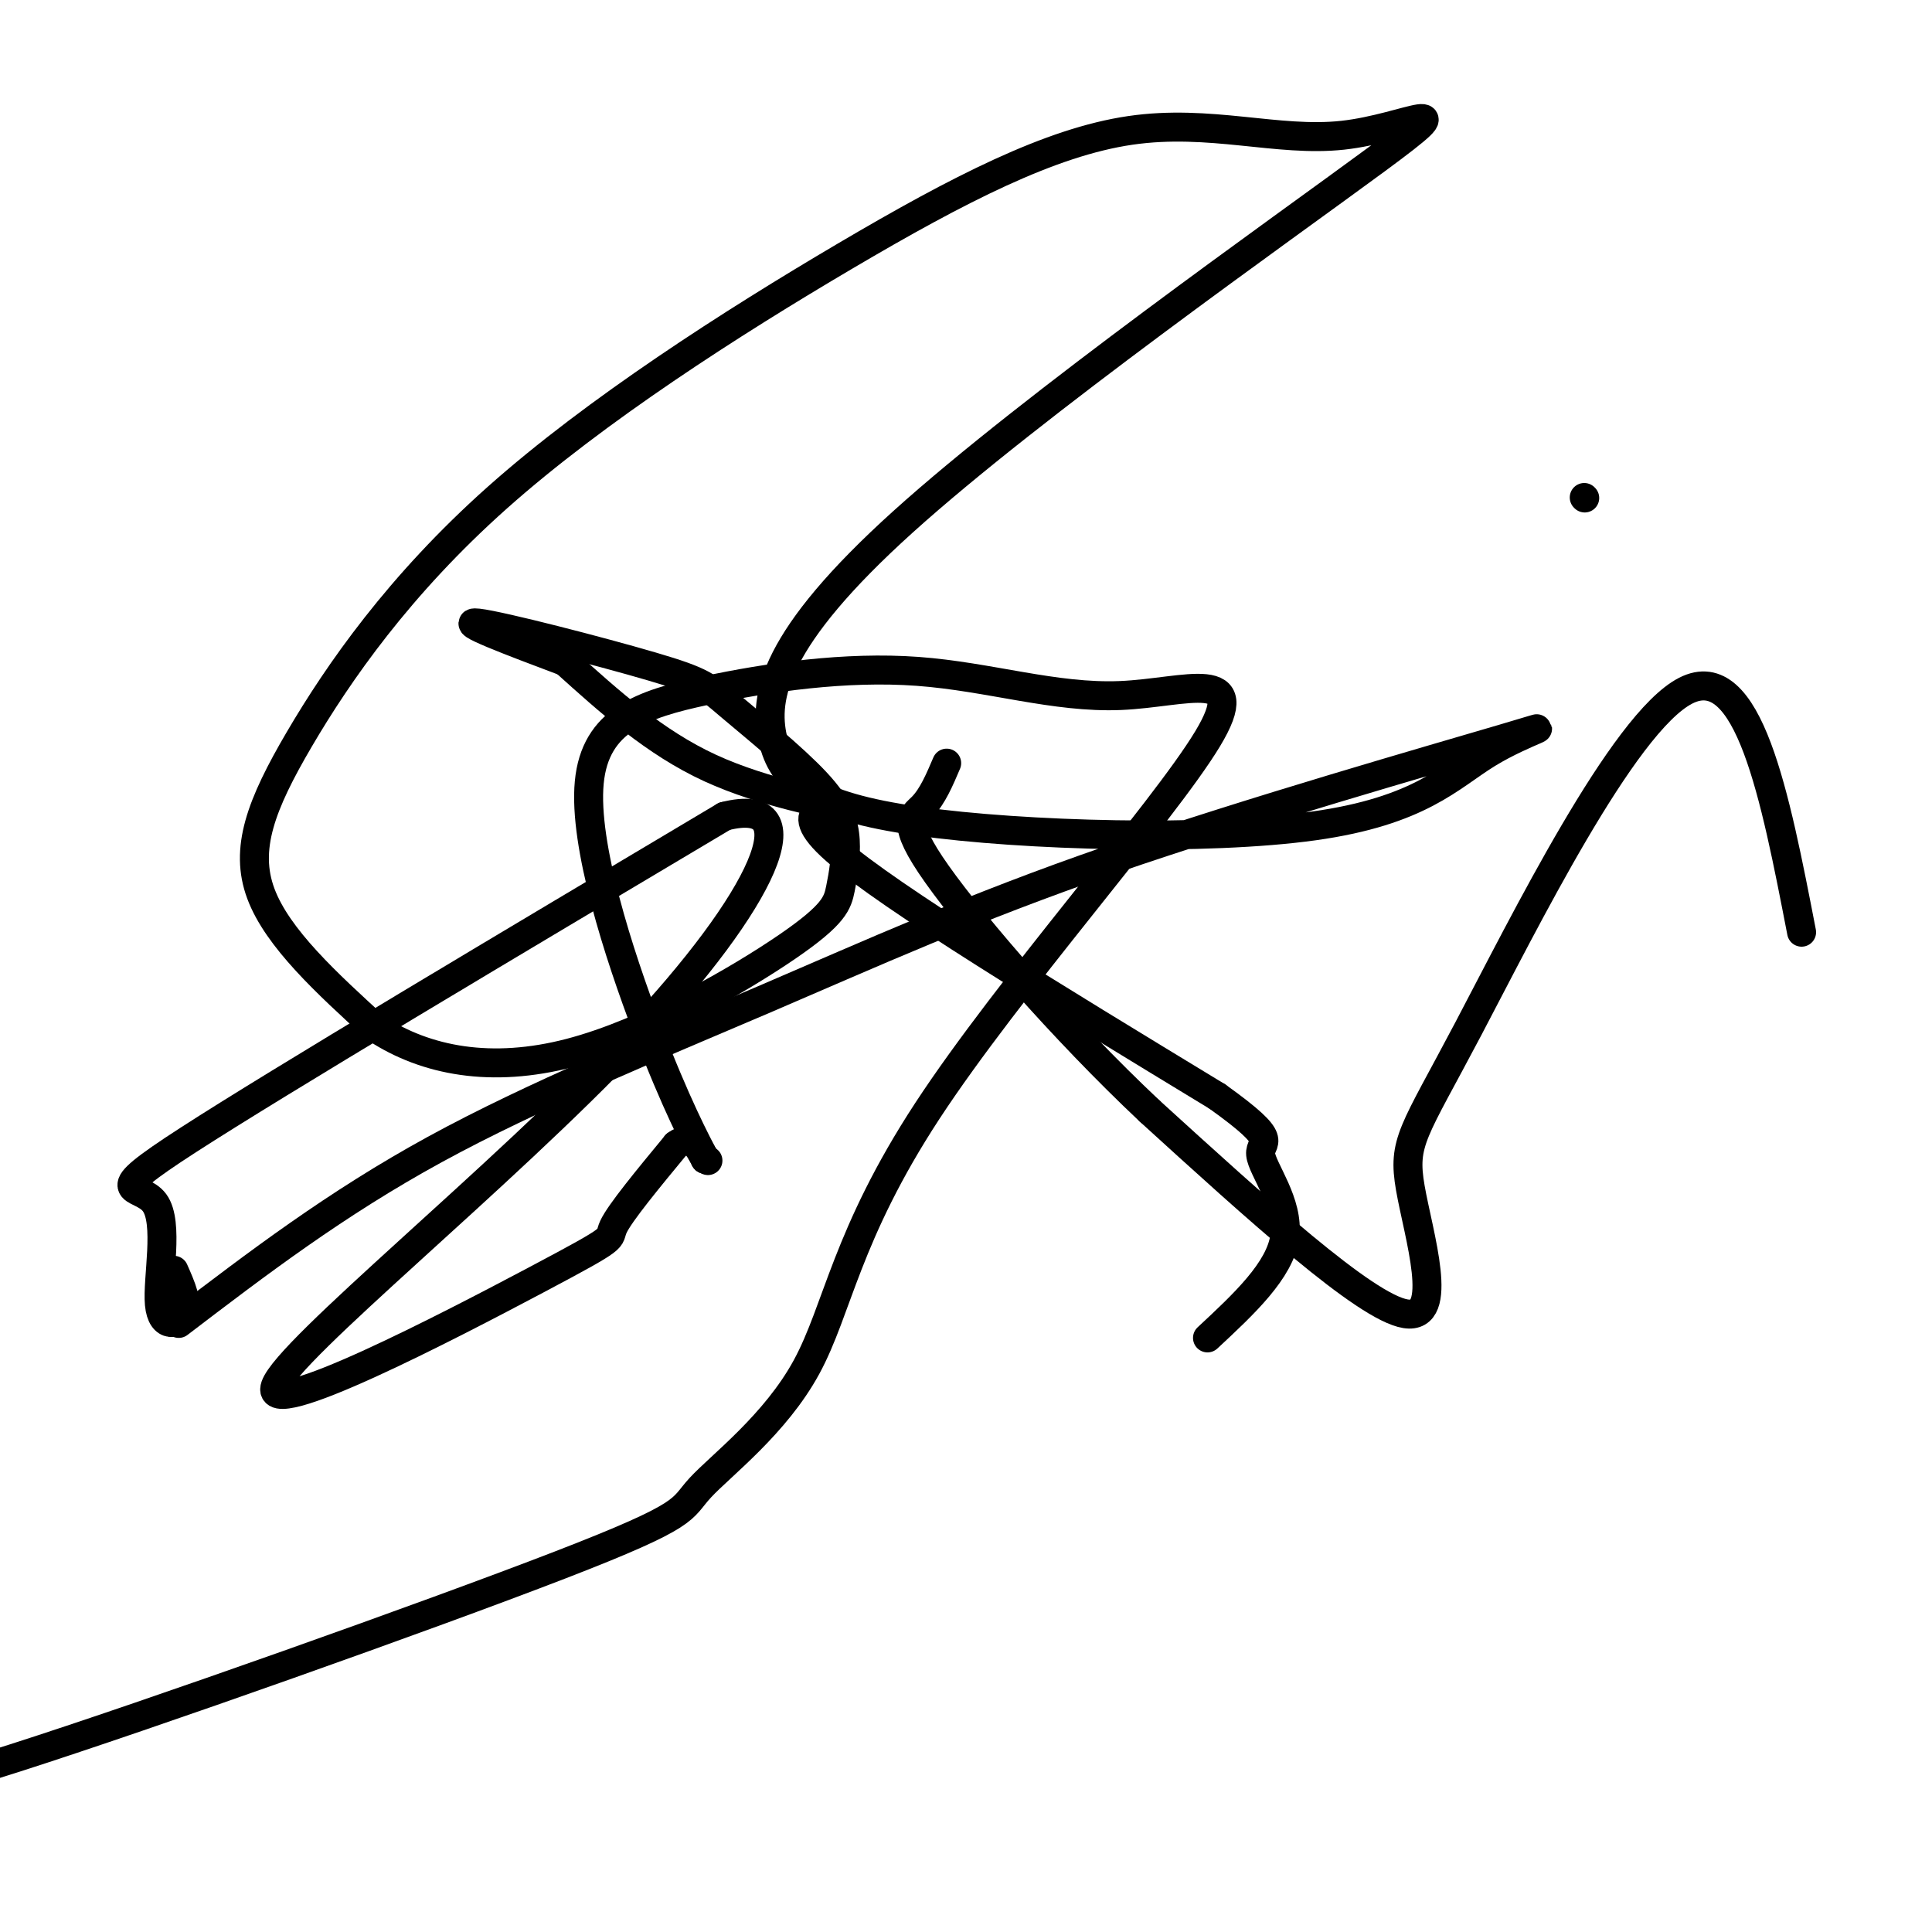
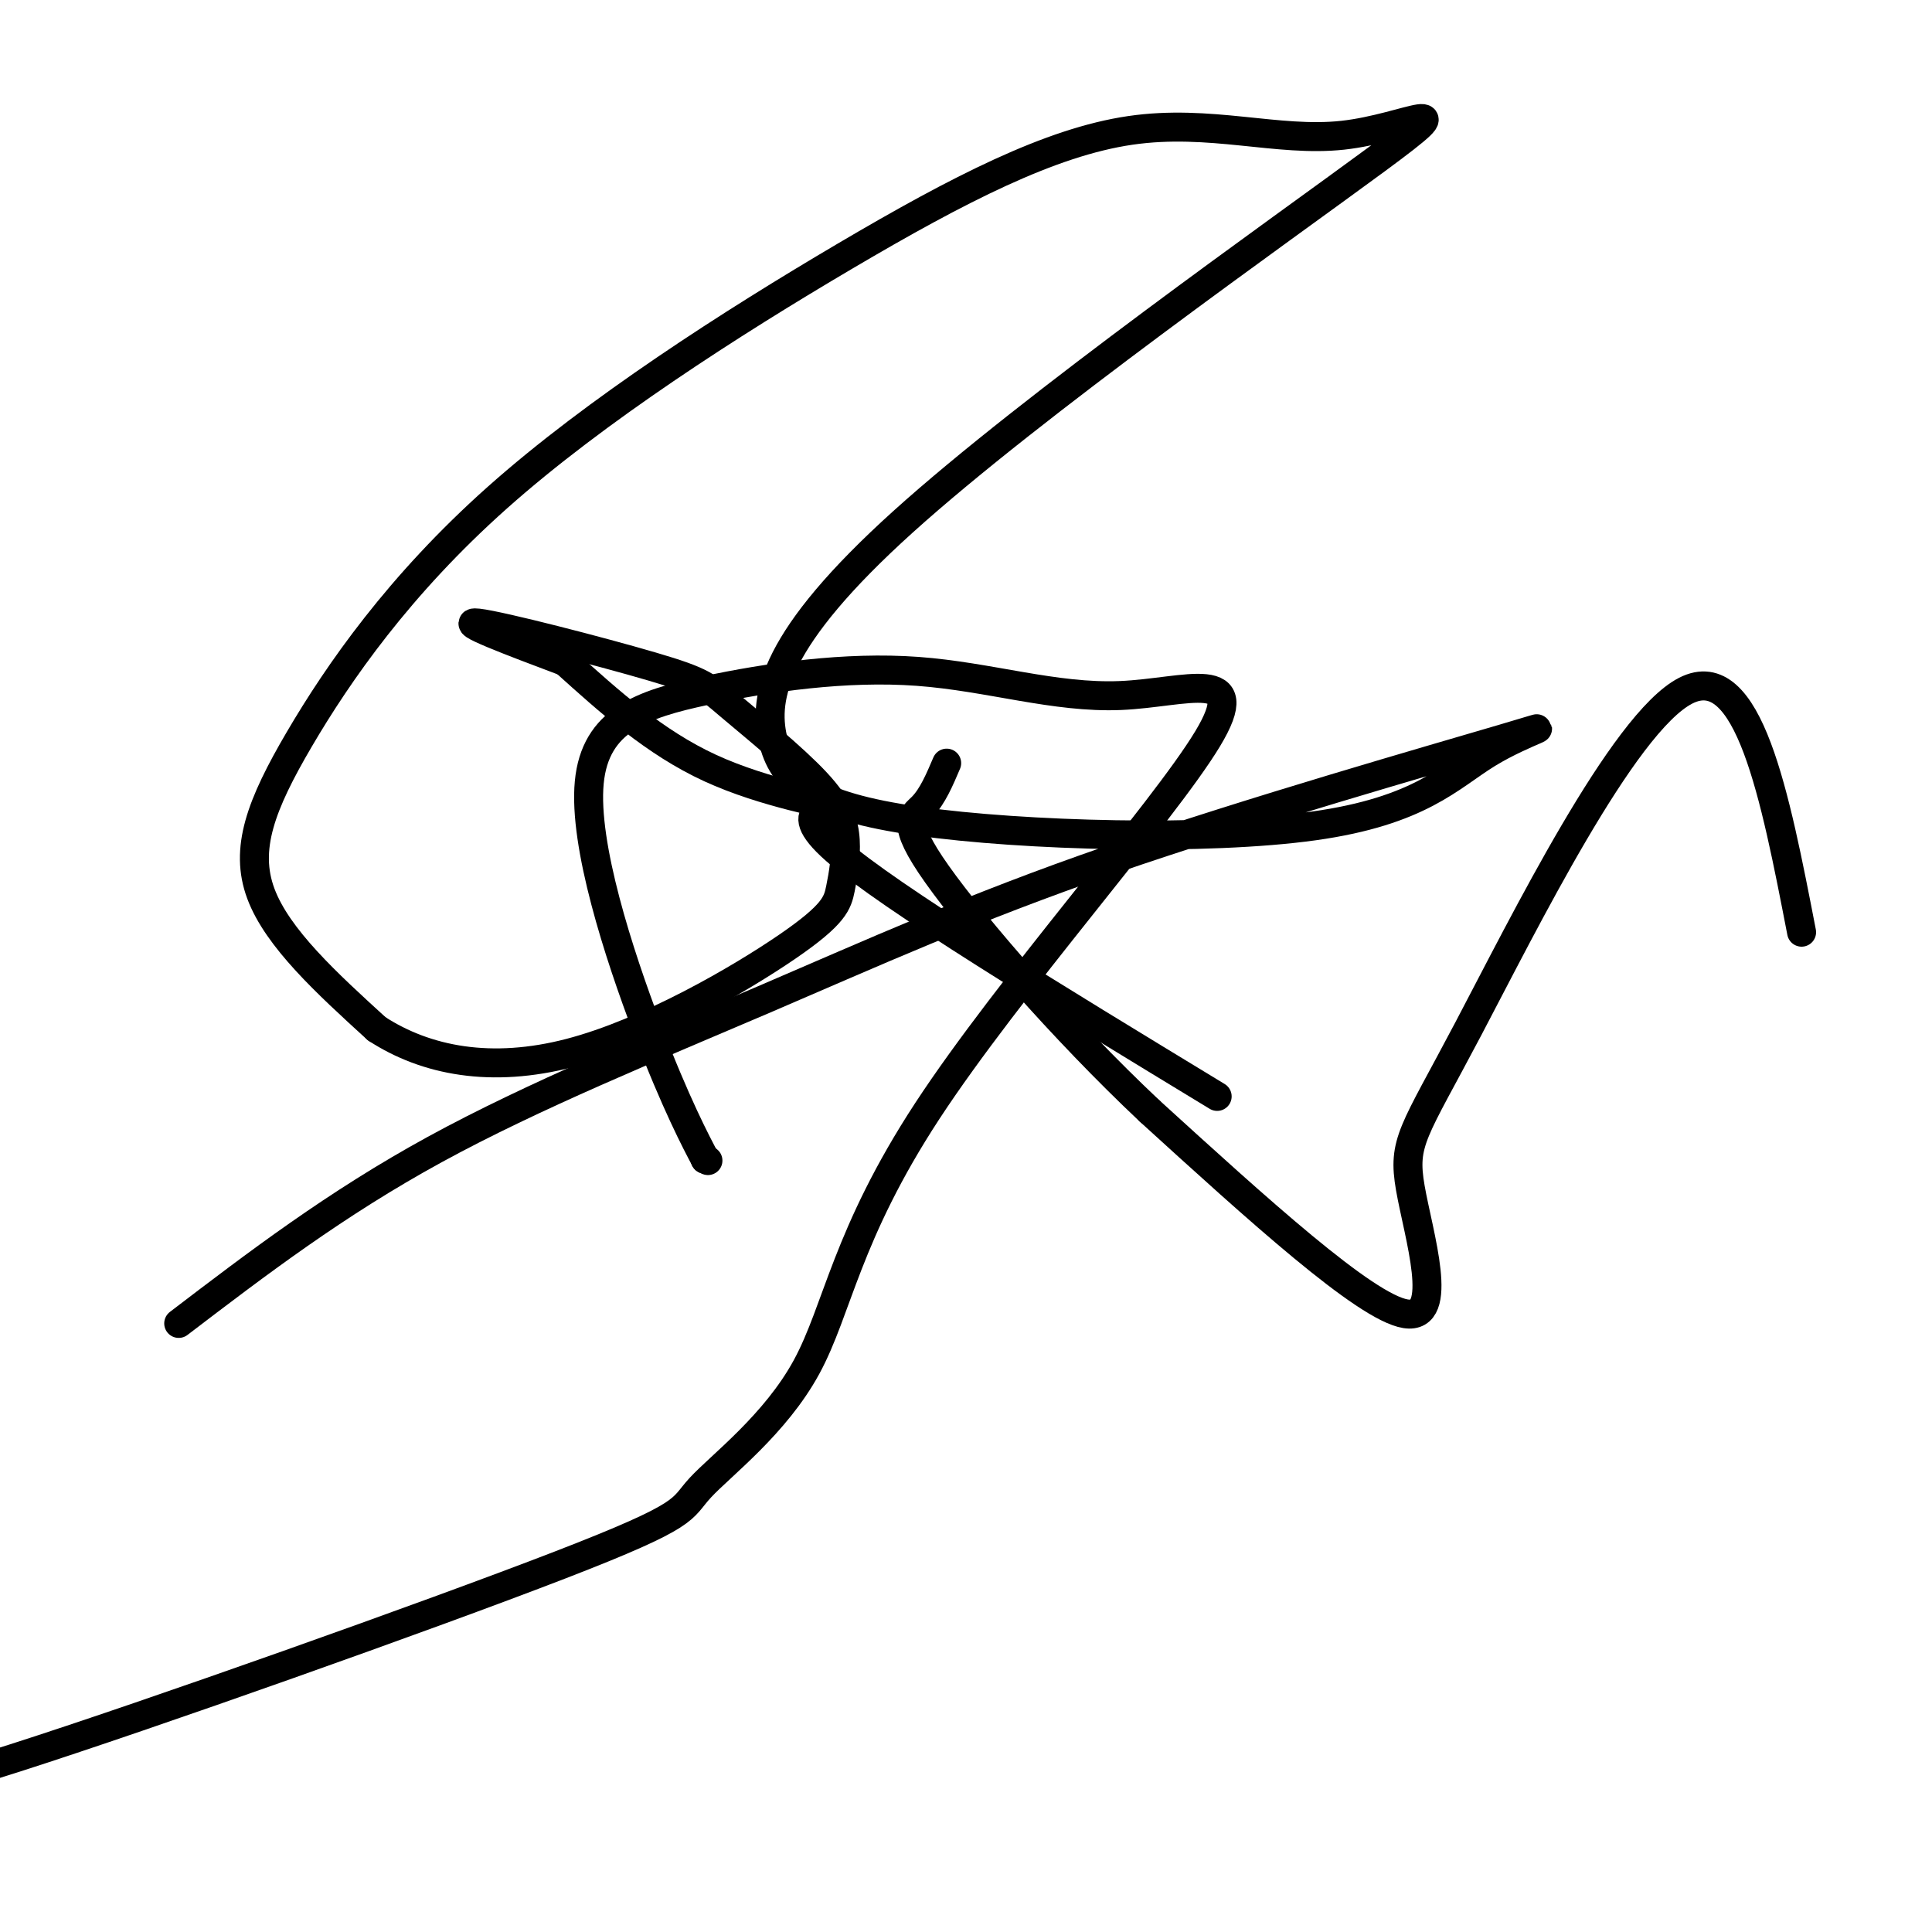
<svg xmlns="http://www.w3.org/2000/svg" viewBox="0 0 400 400" version="1.1">
  <g fill="none" stroke="#000000" stroke-width="6" stroke-linecap="round" stroke-linejoin="round">
-     <path d="M36,263c1.502,3.391 3.005,6.781 2,9c-1.005,2.219 -4.517,3.265 -5,-2c-0.483,-5.265 2.062,-16.841 -1,-21c-3.062,-4.159 -11.732,-0.903 7,-13c18.732,-12.097 64.866,-39.549 111,-67" />
-     <path d="M150,169c18.179,-4.640 8.125,17.259 -19,46c-27.125,28.741 -71.322,64.322 -74,72c-2.678,7.678 36.164,-12.548 54,-22c17.836,-9.452 14.668,-8.129 16,-11c1.332,-2.871 7.166,-9.935 13,-17" />
-     <path d="M140,237c3.167,-2.333 4.583,0.333 6,3" />
    <path d="M146,240c1.000,0.500 0.500,0.250 0,0" />
    <path d="M146,240c0.000,0.000 0.000,0.000 0,0" />
    <path d="M146,240c-1.752,-3.303 -6.133,-11.562 -12,-27c-5.867,-15.438 -13.222,-38.056 -12,-51c1.222,-12.944 11.020,-16.213 24,-19c12.980,-2.787 29.140,-5.091 44,-4c14.860,1.091 28.418,5.576 42,5c13.582,-0.576 27.187,-6.215 18,9c-9.187,15.215 -41.165,51.283 -58,77c-16.835,25.717 -18.528,41.085 -25,53c-6.472,11.915 -17.725,20.379 -22,25c-4.275,4.621 -1.574,5.398 -29,16c-27.426,10.602 -84.979,31.029 -113,40c-28.021,8.971 -26.511,6.485 -25,4" />
    <path d="M37,274c16.229,-12.383 32.457,-24.767 53,-36c20.543,-11.233 45.399,-21.316 68,-31c22.601,-9.684 42.946,-18.967 72,-29c29.054,-10.033 66.818,-20.814 81,-25c14.182,-4.186 4.781,-1.776 -3,3c-7.781,4.776 -13.943,11.917 -36,15c-22.057,3.083 -60.008,2.106 -82,-1c-21.992,-3.106 -28.024,-8.341 -30,-17c-1.976,-8.659 0.105,-20.740 27,-45c26.895,-24.260 78.605,-60.697 98,-75c19.395,-14.303 6.474,-6.472 -7,-5c-13.474,1.472 -27.502,-3.415 -44,-1c-16.498,2.415 -35.465,12.133 -59,26c-23.535,13.867 -51.638,31.882 -72,50c-20.362,18.118 -32.982,36.340 -41,50c-8.018,13.660 -11.434,22.760 -8,32c3.434,9.240 13.717,18.620 24,28" />
    <path d="M78,213c10.214,6.638 23.750,9.234 40,5c16.250,-4.234 35.214,-15.297 45,-22c9.786,-6.703 10.396,-9.044 11,-12c0.604,-2.956 1.203,-6.526 1,-10c-0.203,-3.474 -1.209,-6.851 -6,-12c-4.791,-5.149 -13.367,-12.071 -18,-16c-4.633,-3.929 -5.324,-4.866 -16,-8c-10.676,-3.134 -31.336,-8.467 -36,-9c-4.664,-0.533 6.668,3.733 18,8" />
    <path d="M117,137c9.268,8.357 18.536,16.714 30,22c11.464,5.286 25.125,7.500 26,8c0.875,0.500 -11.036,-0.714 0,9c11.036,9.714 45.018,30.357 79,51" />
-     <path d="M252,227c13.774,9.845 8.708,8.958 9,12c0.292,3.042 5.940,10.012 5,17c-0.940,6.988 -8.470,13.994 -16,21" />
-     <path d="M328,103c0.000,0.000 0.100,0.100 0.1,0.1" />
    <path d="M373,193c-5.488,-28.333 -10.976,-56.667 -24,-50c-13.024,6.667 -33.584,48.333 -45,70c-11.416,21.667 -13.689,23.333 -12,33c1.689,9.667 7.340,27.333 -1,26c-8.340,-1.333 -30.670,-21.667 -53,-42" />
    <path d="M238,230c-17.917,-16.857 -36.208,-38.000 -44,-49c-7.792,-11.000 -5.083,-11.857 -3,-14c2.083,-2.143 3.542,-5.571 5,-9" />
  </g>
</svg>